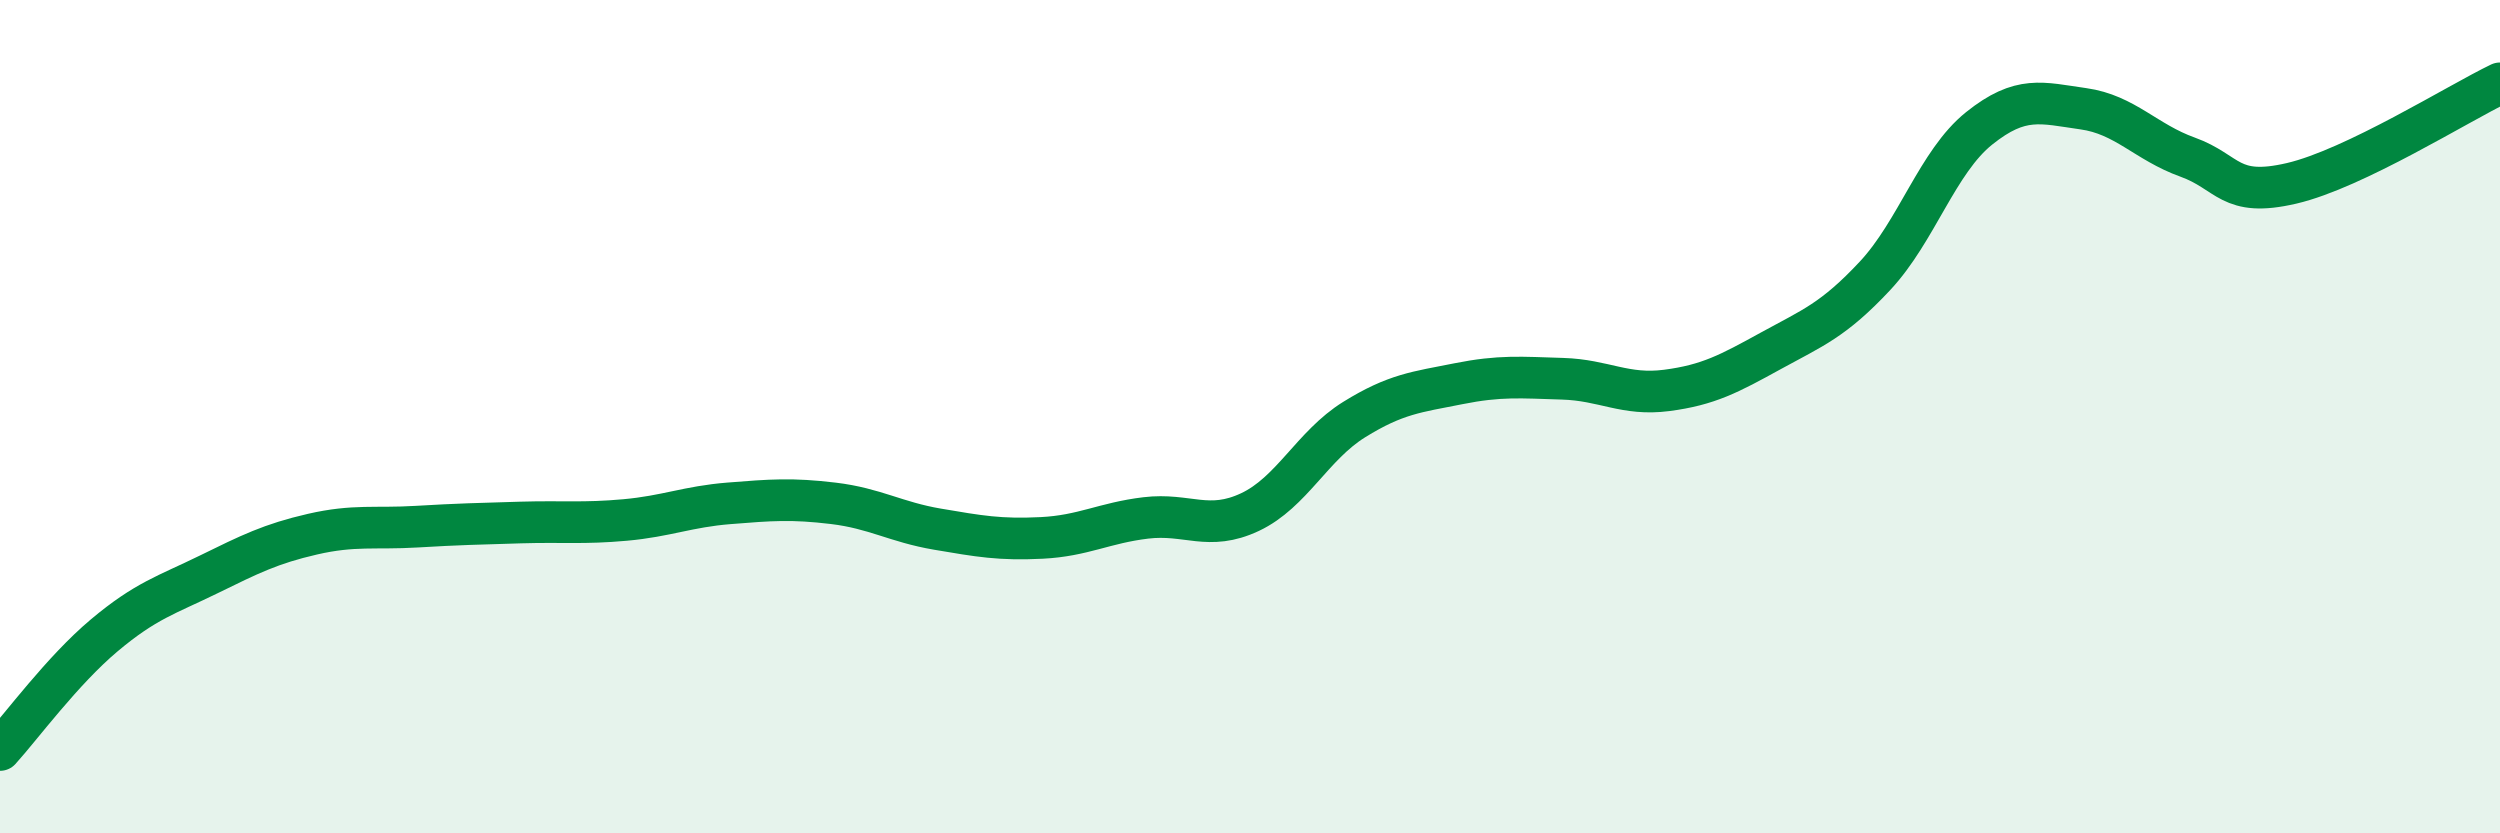
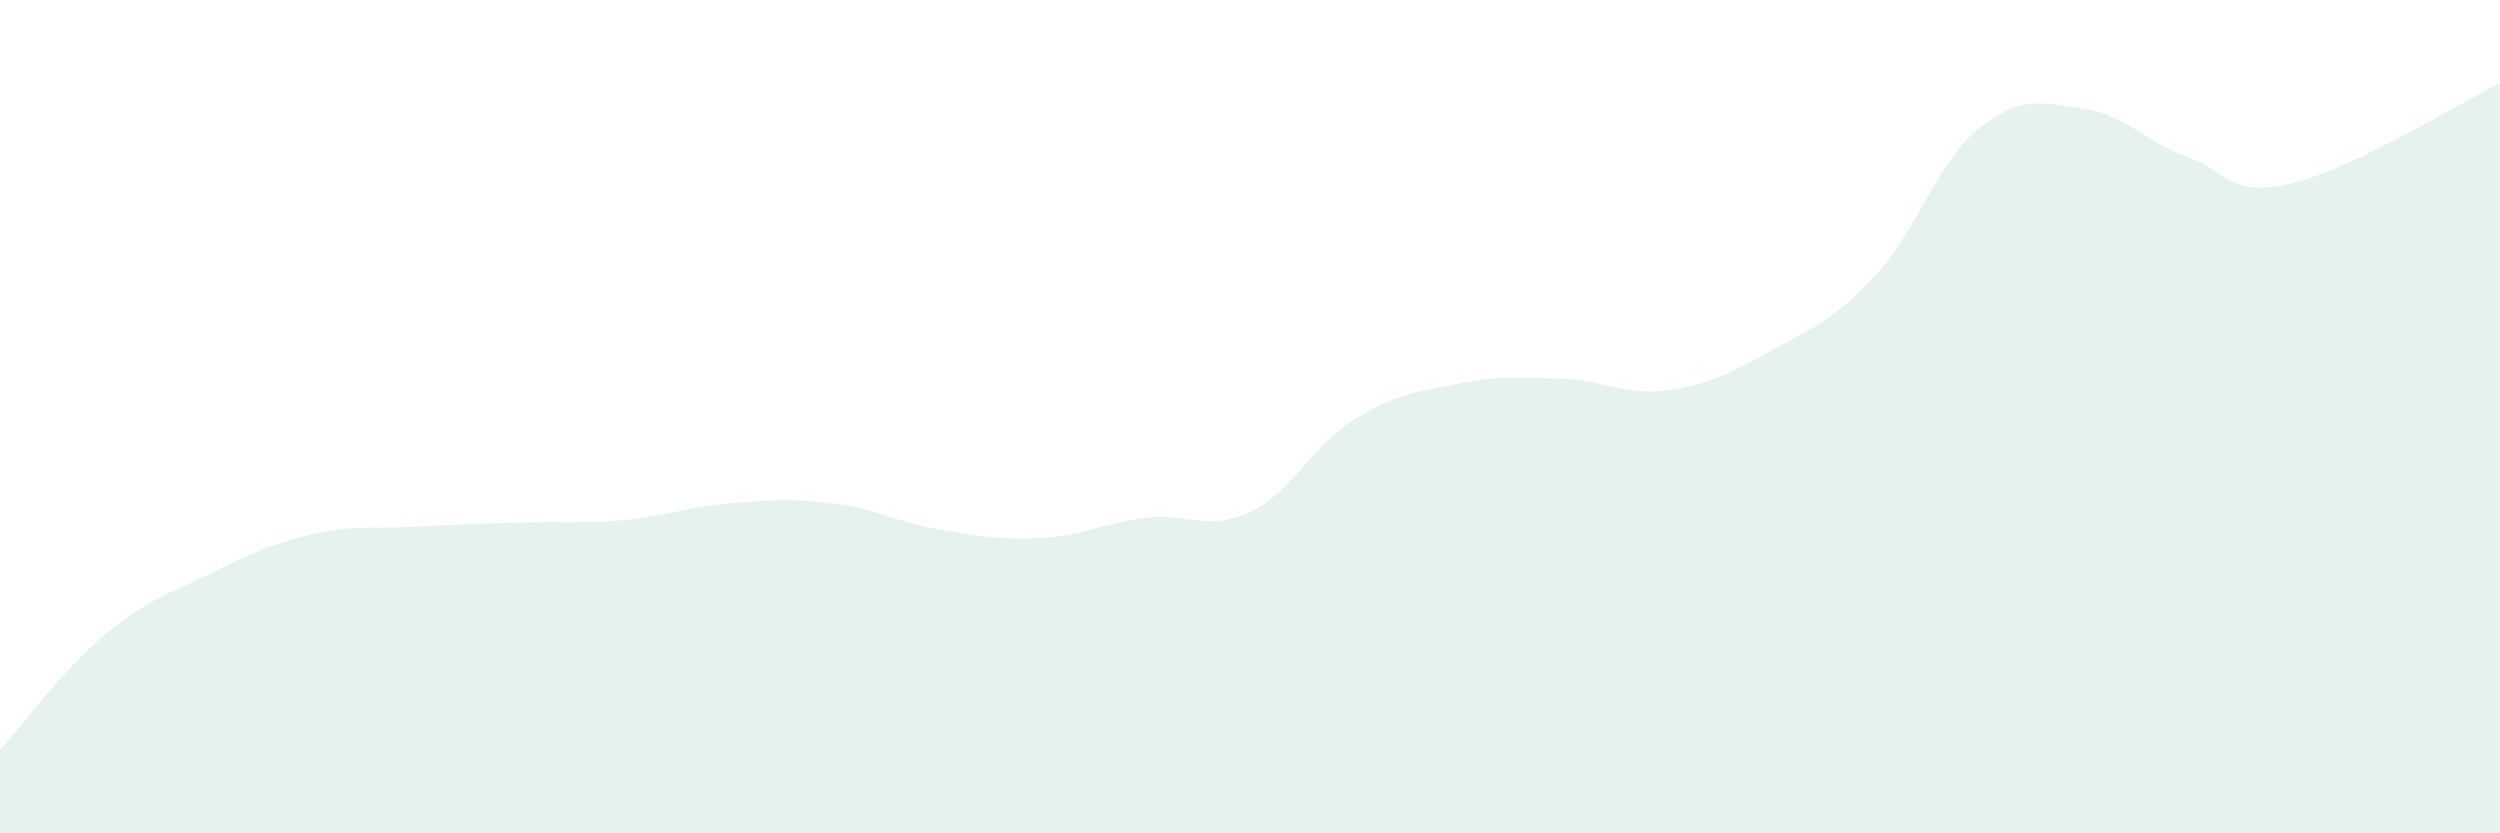
<svg xmlns="http://www.w3.org/2000/svg" width="60" height="20" viewBox="0 0 60 20">
  <path d="M 0,18 C 0.5,17.45 1.5,16.09 2.5,15.25 C 3.5,14.41 4,14.28 5,13.79 C 6,13.3 6.5,13.05 7.5,12.82 C 8.5,12.59 9,12.7 10,12.64 C 11,12.58 11.5,12.57 12.5,12.54 C 13.5,12.51 14,12.57 15,12.48 C 16,12.39 16.5,12.16 17.5,12.08 C 18.5,12 19,11.96 20,12.08 C 21,12.2 21.5,12.53 22.5,12.7 C 23.5,12.87 24,12.96 25,12.91 C 26,12.86 26.5,12.55 27.5,12.43 C 28.5,12.31 29,12.76 30,12.29 C 31,11.82 31.5,10.69 32.5,10.07 C 33.5,9.45 34,9.41 35,9.21 C 36,9.01 36.5,9.06 37.5,9.09 C 38.5,9.12 39,9.5 40,9.37 C 41,9.24 41.5,8.97 42.5,8.42 C 43.5,7.87 44,7.69 45,6.62 C 46,5.55 46.5,3.88 47.5,3.08 C 48.5,2.28 49,2.47 50,2.61 C 51,2.75 51.5,3.41 52.5,3.77 C 53.5,4.13 53.5,4.75 55,4.4 C 56.5,4.05 59,2.48 60,2L60 20L0 20Z" fill="#008740" opacity="0.1" stroke-linecap="round" stroke-linejoin="round" />
-   <path d="M 0,18 C 0.5,17.45 1.5,16.09 2.5,15.25 C 3.5,14.41 4,14.28 5,13.79 C 6,13.3 6.5,13.05 7.5,12.82 C 8.5,12.59 9,12.7 10,12.64 C 11,12.58 11.5,12.57 12.5,12.54 C 13.5,12.51 14,12.57 15,12.48 C 16,12.39 16.5,12.16 17.5,12.08 C 18.5,12 19,11.96 20,12.08 C 21,12.2 21.5,12.53 22.5,12.7 C 23.5,12.87 24,12.96 25,12.91 C 26,12.86 26.5,12.55 27.5,12.43 C 28.5,12.31 29,12.76 30,12.29 C 31,11.82 31.5,10.69 32.5,10.07 C 33.5,9.45 34,9.41 35,9.21 C 36,9.01 36.5,9.06 37.5,9.09 C 38.5,9.12 39,9.5 40,9.37 C 41,9.24 41.5,8.97 42.5,8.42 C 43.5,7.87 44,7.69 45,6.62 C 46,5.55 46.5,3.88 47.5,3.08 C 48.5,2.28 49,2.47 50,2.61 C 51,2.75 51.5,3.41 52.5,3.77 C 53.5,4.13 53.5,4.75 55,4.4 C 56.5,4.05 59,2.48 60,2" stroke="#008740" stroke-width="1" fill="none" stroke-linecap="round" stroke-linejoin="round" />
</svg>